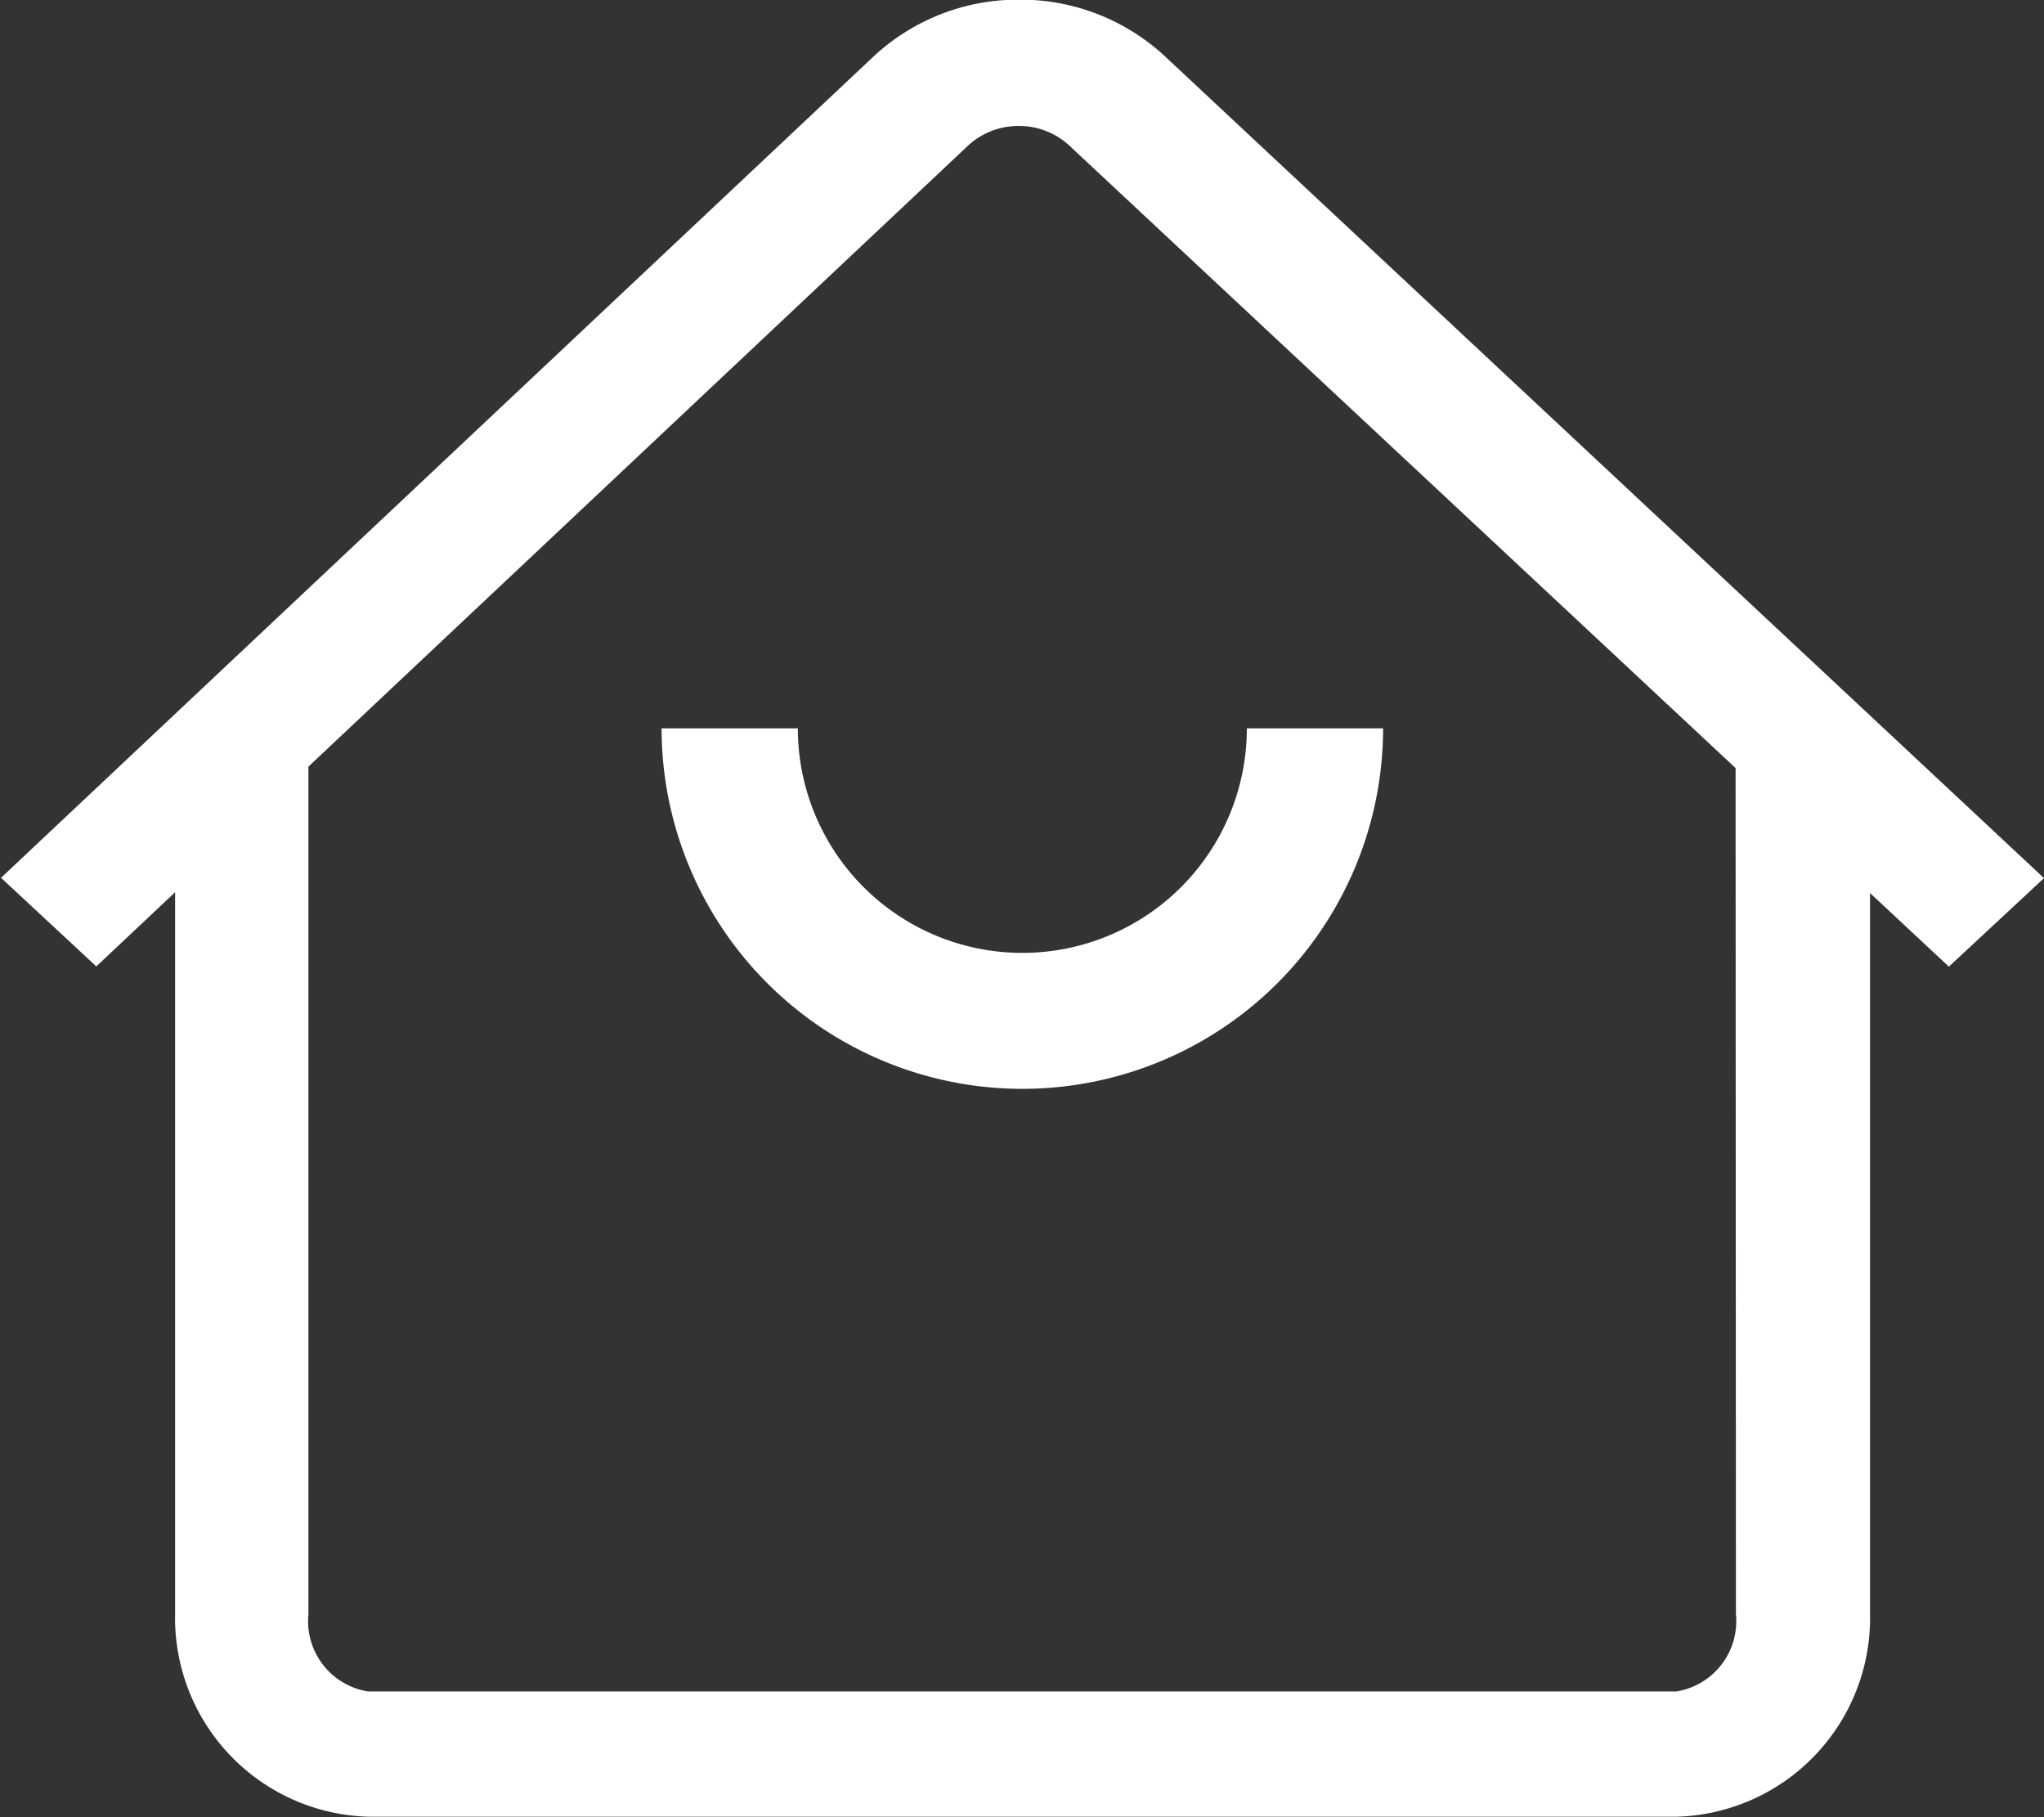
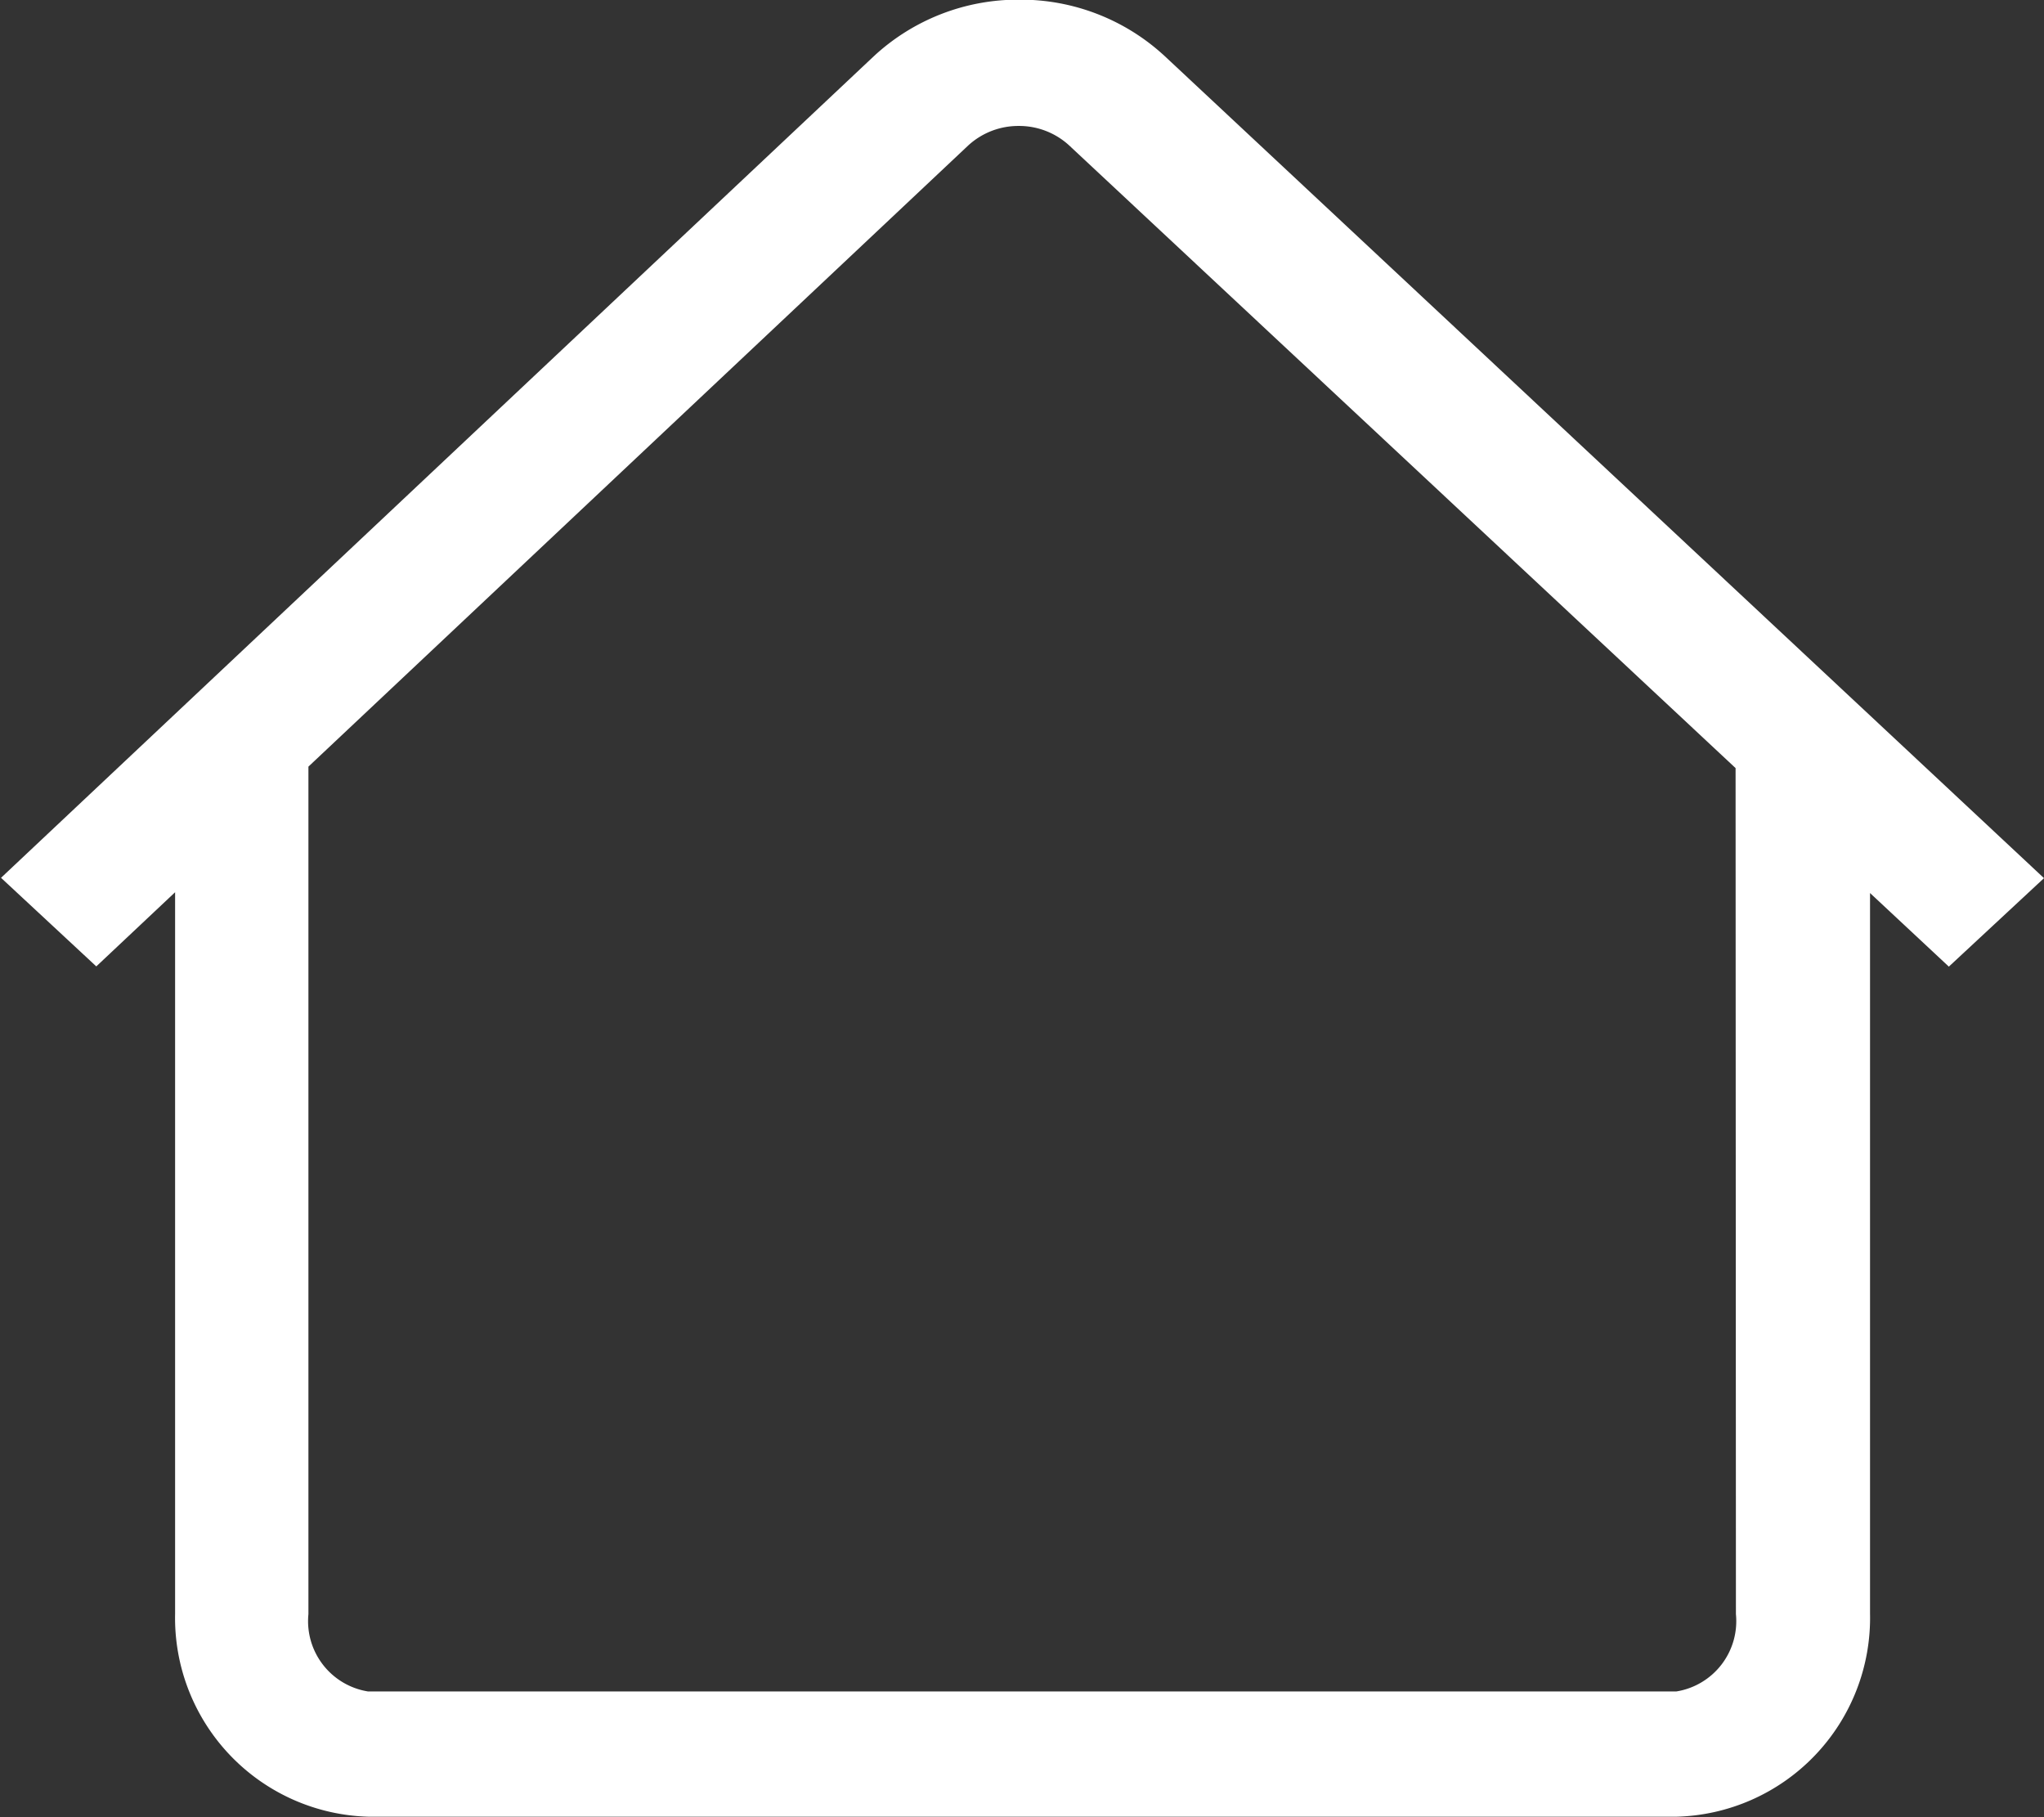
<svg xmlns="http://www.w3.org/2000/svg" viewBox="0 0 18 16">
  <rect x="0" y="0" width="18" height="16" fill="#333333" stroke="none" />
  <g transform="translate(-75.24 -96.95)">
    <path d="M93.24,104.682,85.5,97.447a1.868,1.868,0,0,0-1.283-.5h0a1.868,1.868,0,0,0-1.284.5l-7.684,7.232.839.78.694-.653v6.352a1.751,1.751,0,0,0,1.708,1.788H90a1.751,1.751,0,0,0,1.708-1.788v-6.345l.694.648Zm-2.713,6.48a.627.627,0,0,1-.525.681H78.481a.627.627,0,0,1-.525-.681V103.7l5.807-5.466a.652.652,0,0,1,.447-.175h0a.651.651,0,0,1,.447.173l5.867,5.481Z" transform="translate(0 0)" fill="#fff" />
-     <path d="M362.894,439.034a3.177,3.177,0,0,1-3.174-3.174h1.2a1.977,1.977,0,0,0,3.954,0h1.2A3.177,3.177,0,0,1,362.894,439.034Z" transform="translate(-278.654 -332.497)" fill="#fff" />
  </g>
</svg>